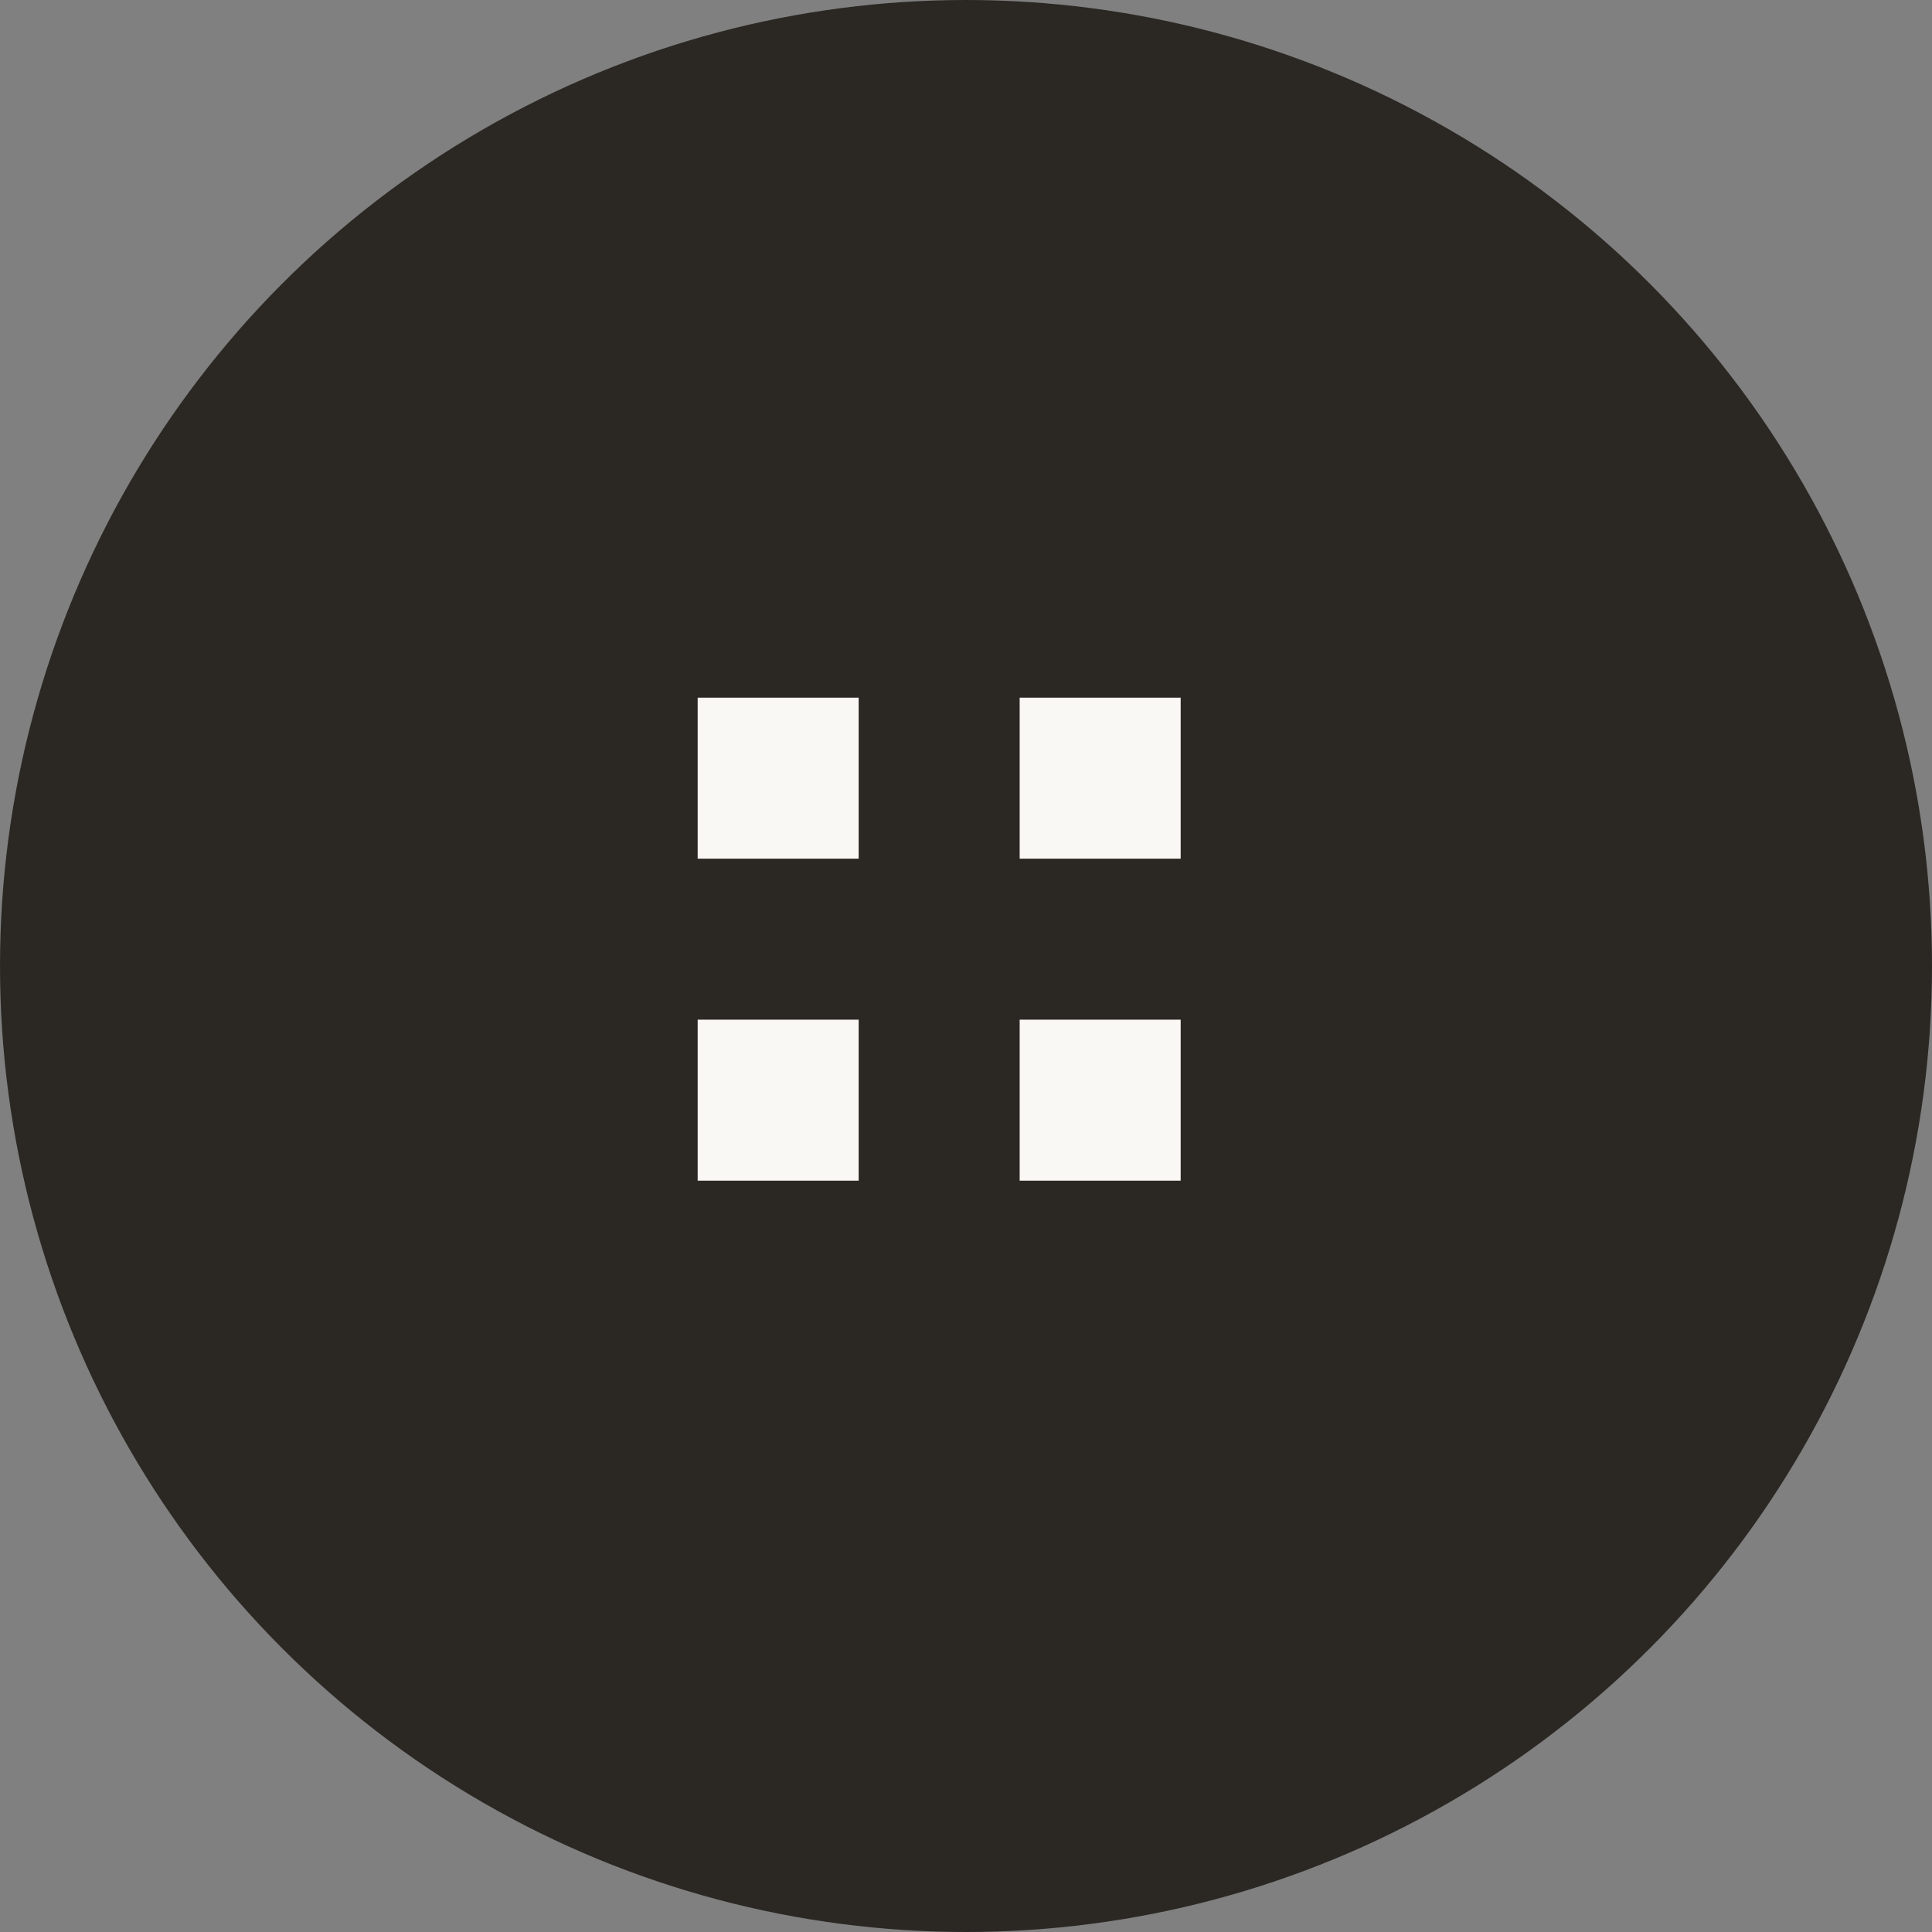
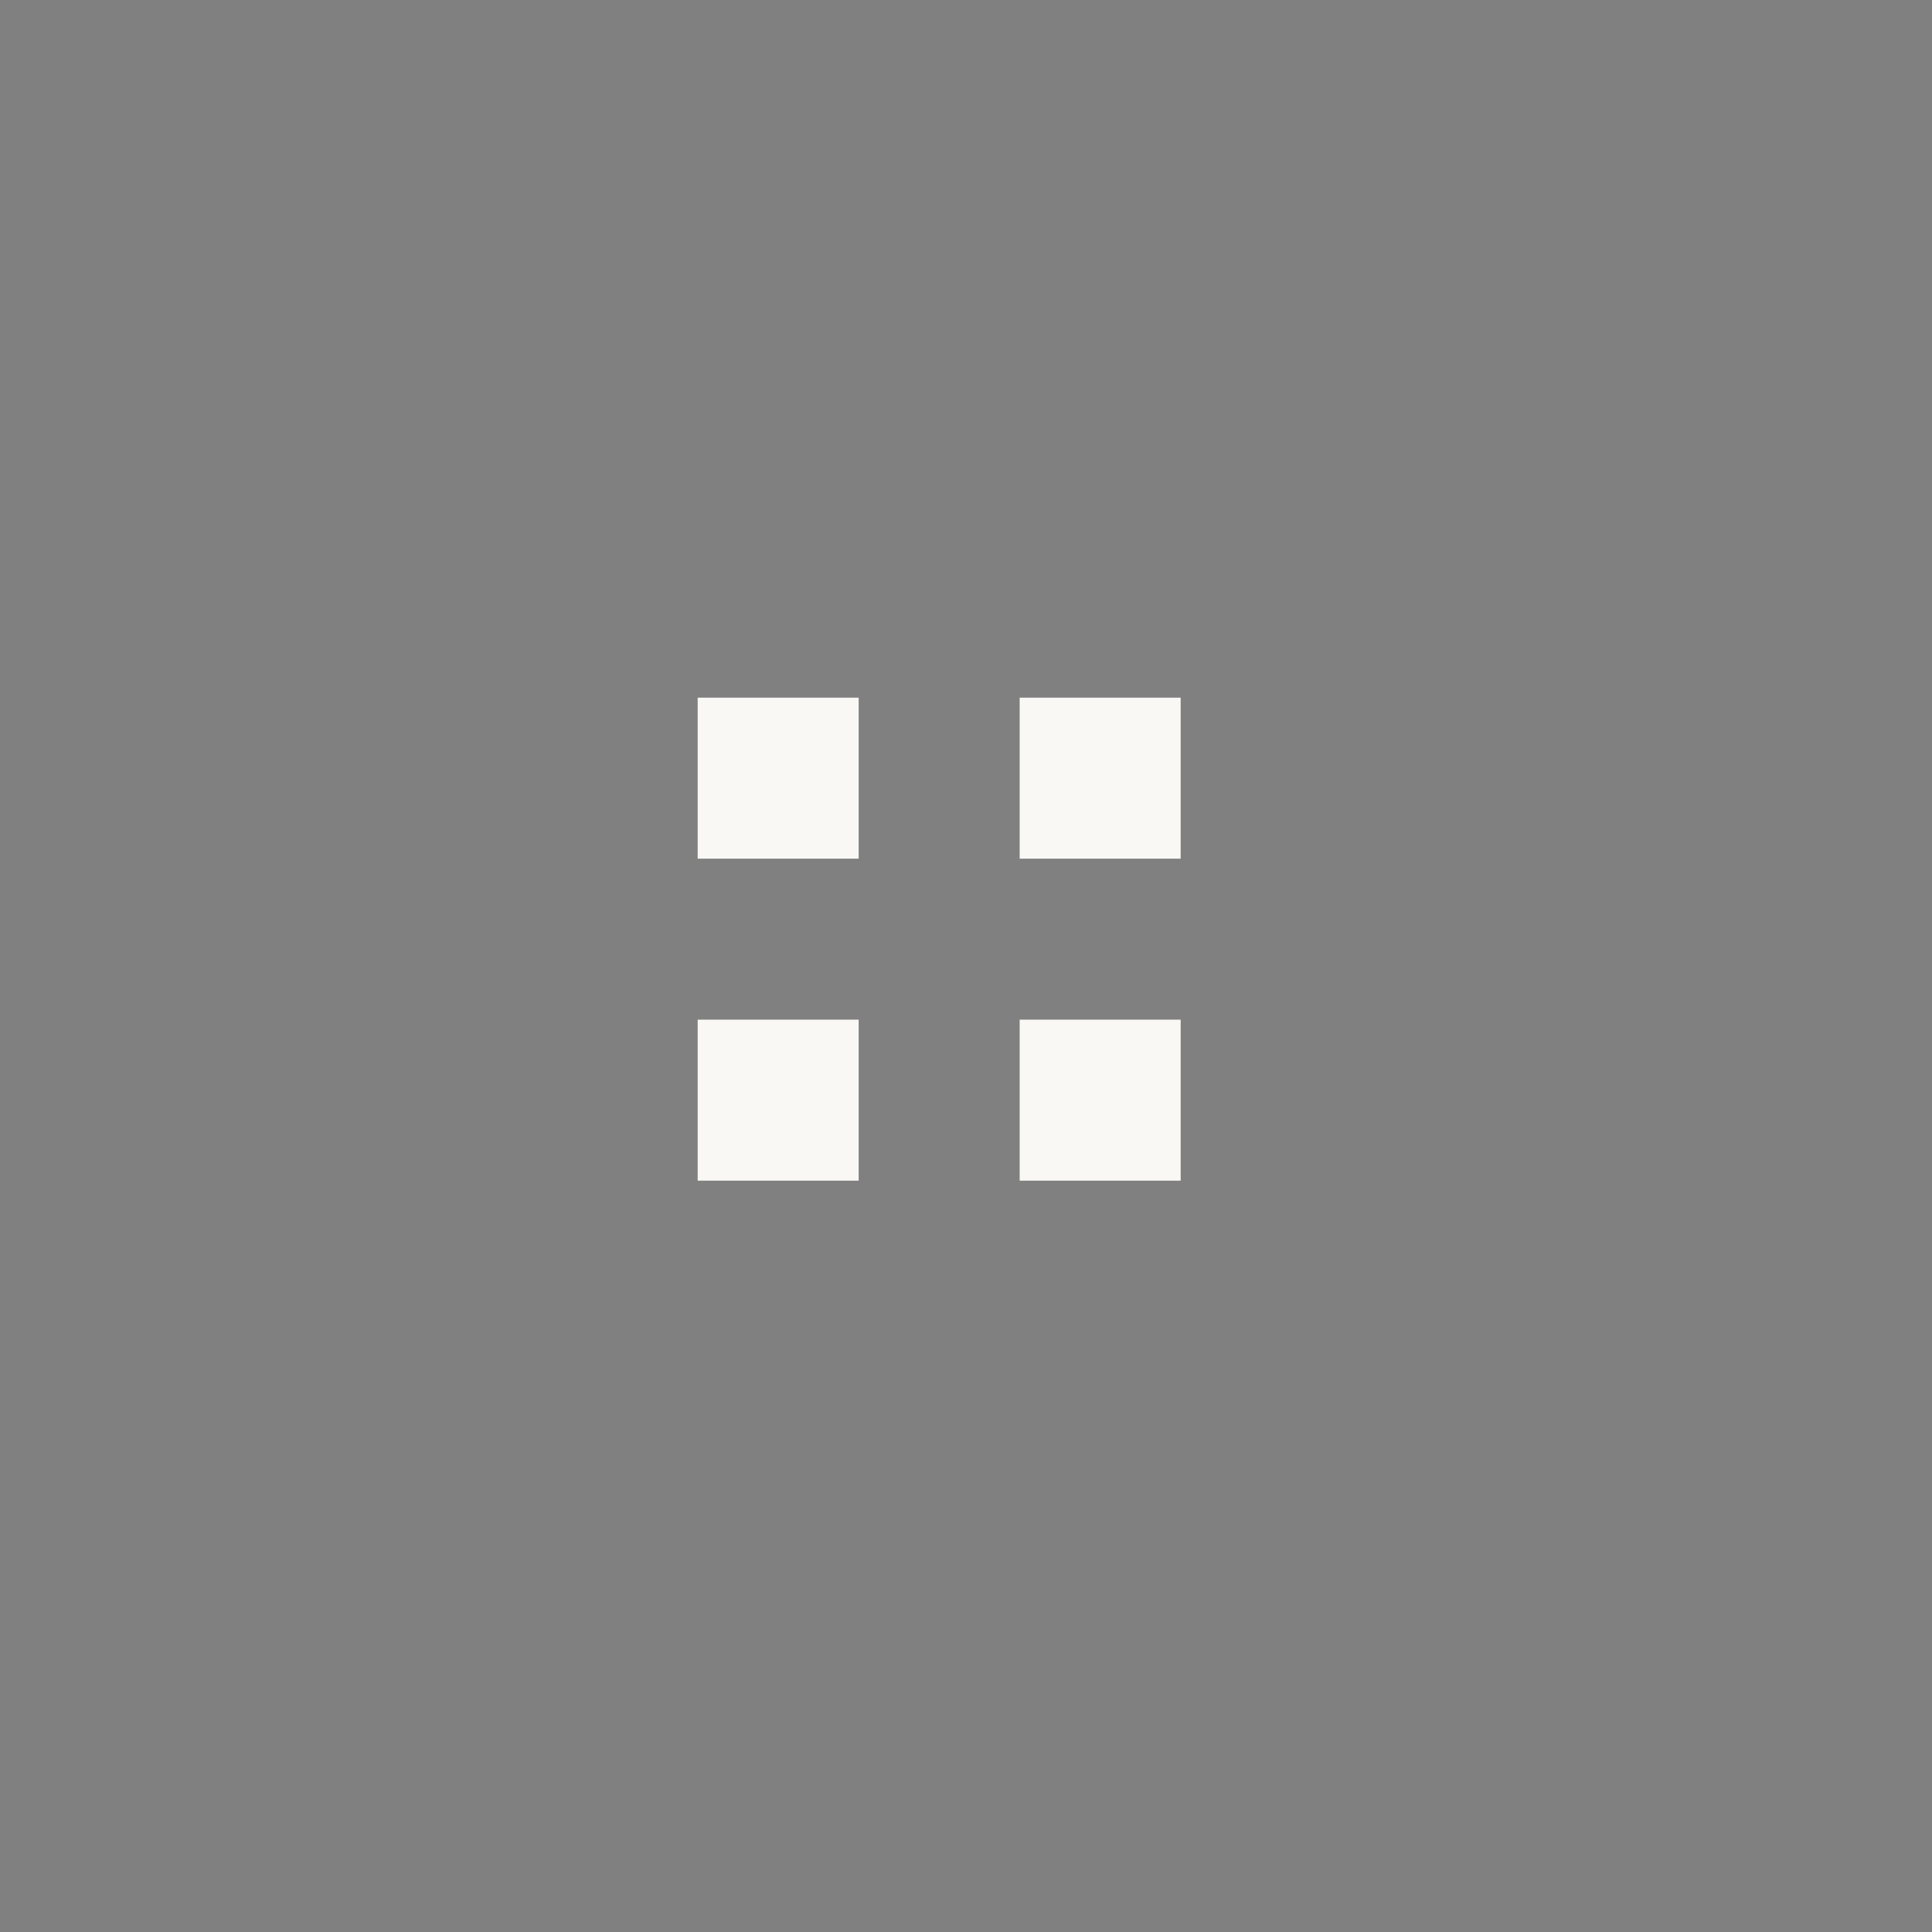
<svg xmlns="http://www.w3.org/2000/svg" width="36" height="36" viewBox="0 0 36 36" fill="none">
  <rect x="0" y="0" width="36" height="36" fill="#808080" stroke="none" />
-   <circle cx="18" cy="18" r="18" fill="#2B2824" />
  <rect x="13" y="13" width="3" height="3" fill="#F9F8F4" />
  <rect x="19" y="13" width="3" height="3" fill="#F9F8F4" />
  <rect x="13" y="19" width="3" height="3" fill="#F9F8F4" />
  <rect x="19" y="19" width="3" height="3" fill="#F9F8F4" />
</svg>